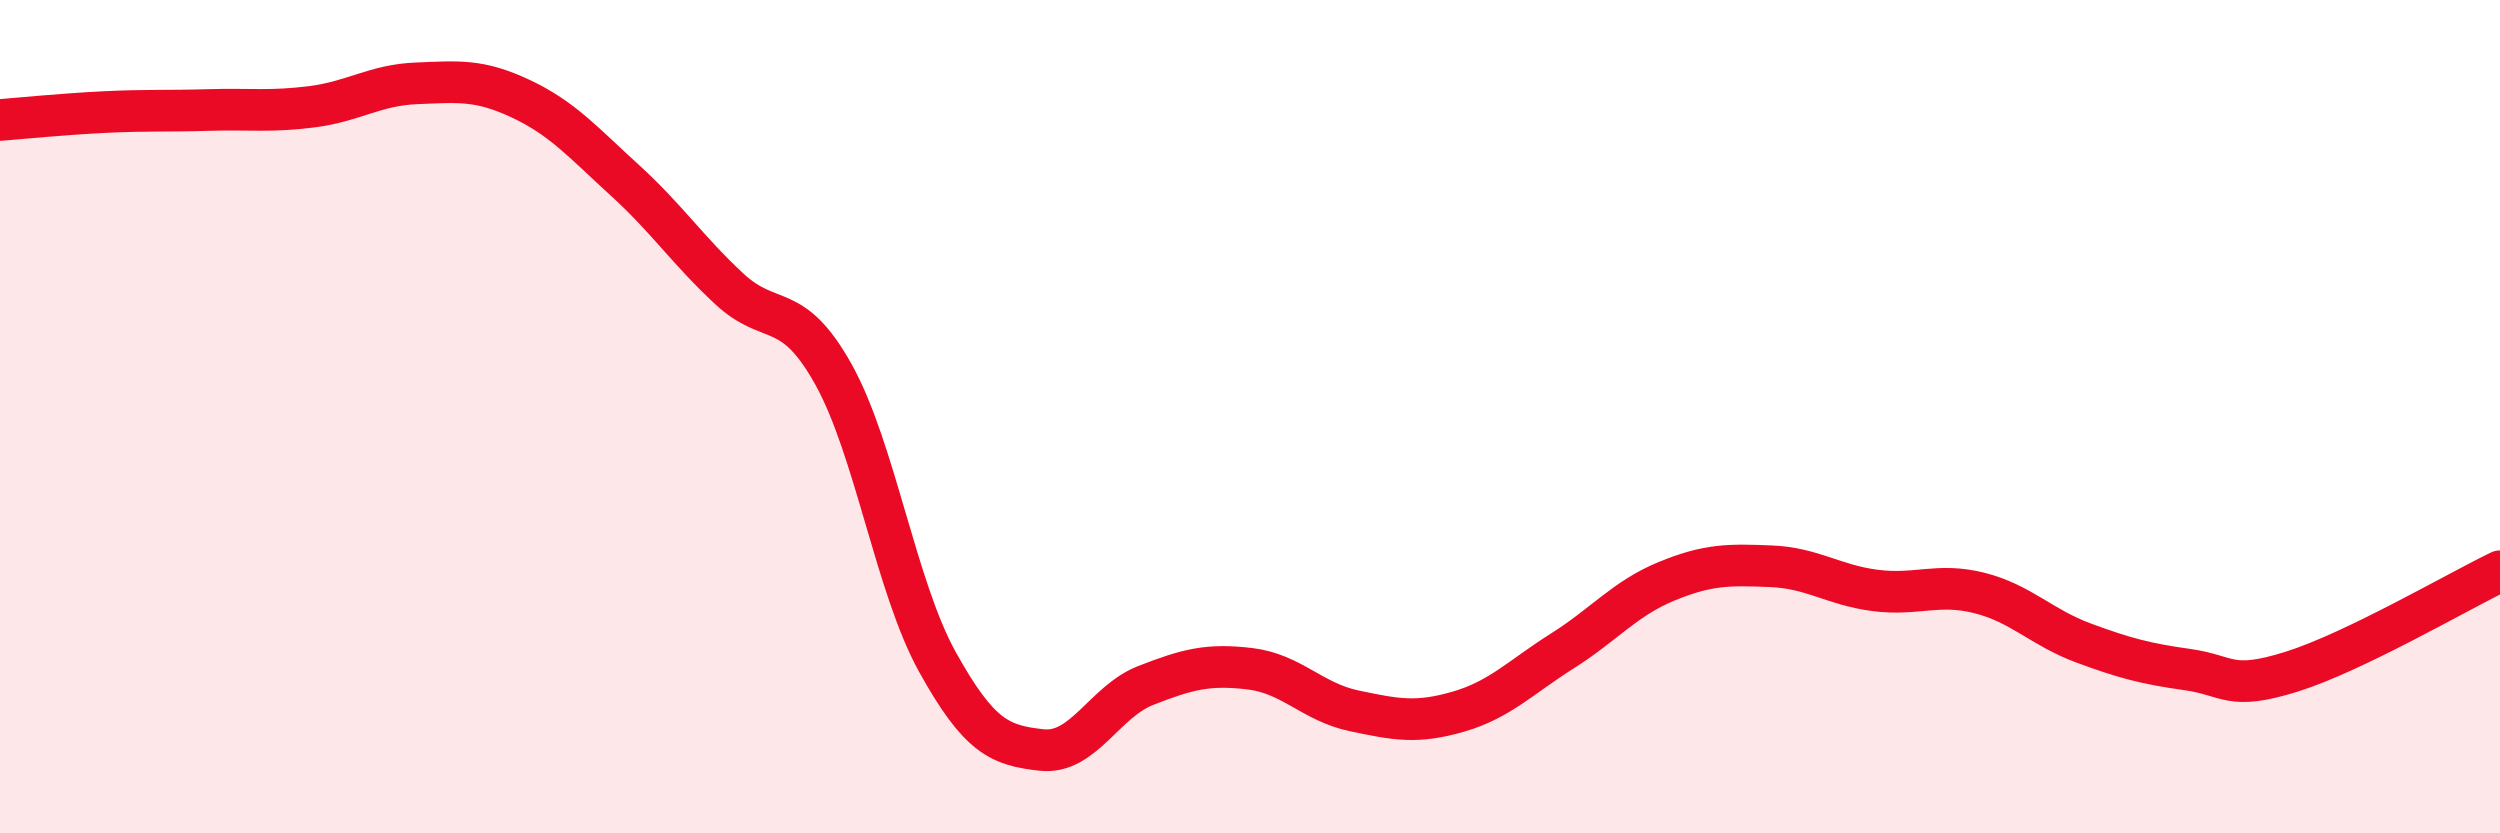
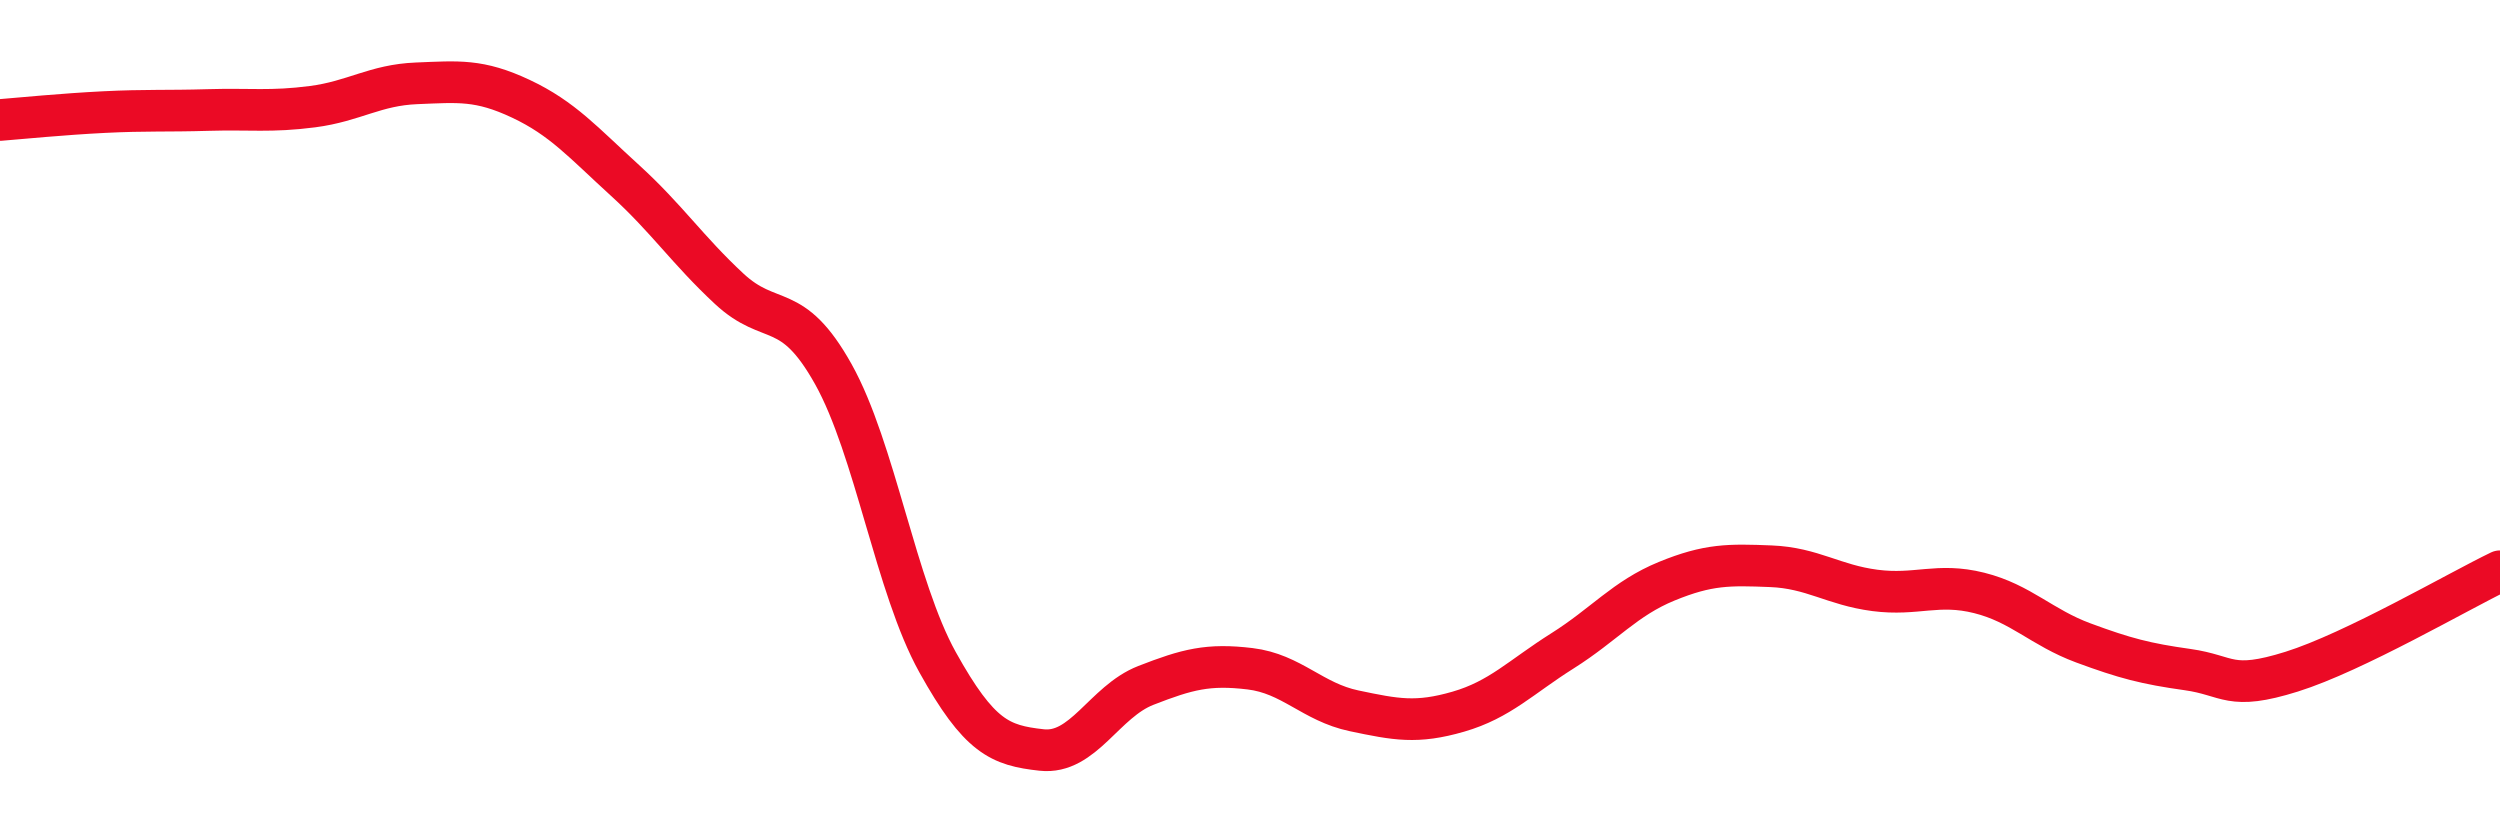
<svg xmlns="http://www.w3.org/2000/svg" width="60" height="20" viewBox="0 0 60 20">
-   <path d="M 0,2.88 C 0.5,2.84 1.5,2.74 2.5,2.69 C 3.5,2.64 4,2.67 5,2.64 C 6,2.61 6.5,2.69 7.5,2.56 C 8.5,2.43 9,2.04 10,2 C 11,1.96 11.5,1.9 12.5,2.37 C 13.5,2.84 14,3.42 15,4.33 C 16,5.24 16.5,6 17.5,6.93 C 18.5,7.86 19,7.19 20,8.98 C 21,10.77 21.5,14.09 22.5,15.89 C 23.5,17.69 24,17.89 25,18 C 26,18.11 26.5,16.84 27.5,16.45 C 28.5,16.06 29,15.93 30,16.05 C 31,16.17 31.5,16.85 32.5,17.06 C 33.5,17.27 34,17.37 35,17.08 C 36,16.79 36.5,16.25 37.5,15.62 C 38.5,14.99 39,14.36 40,13.95 C 41,13.54 41.5,13.55 42.5,13.59 C 43.5,13.63 44,14.04 45,14.17 C 46,14.3 46.5,13.98 47.5,14.23 C 48.5,14.48 49,15.06 50,15.43 C 51,15.8 51.5,15.93 52.5,16.07 C 53.5,16.21 53.5,16.59 55,16.12 C 56.5,15.65 59,14.19 60,13.71L60 20L0 20Z" fill="#EB0A25" opacity="0.1" stroke-linecap="round" stroke-linejoin="round" />
  <path d="M 0,2.88 C 0.5,2.84 1.5,2.74 2.5,2.69 C 3.5,2.64 4,2.67 5,2.64 C 6,2.61 6.5,2.69 7.5,2.56 C 8.5,2.43 9,2.04 10,2 C 11,1.96 11.5,1.9 12.5,2.37 C 13.5,2.84 14,3.42 15,4.33 C 16,5.24 16.5,6 17.5,6.93 C 18.5,7.86 19,7.19 20,8.98 C 21,10.77 21.5,14.09 22.5,15.89 C 23.5,17.69 24,17.89 25,18 C 26,18.11 26.5,16.84 27.5,16.45 C 28.5,16.06 29,15.93 30,16.05 C 31,16.17 31.5,16.85 32.5,17.06 C 33.5,17.27 34,17.37 35,17.08 C 36,16.79 36.5,16.25 37.5,15.62 C 38.5,14.99 39,14.36 40,13.95 C 41,13.54 41.5,13.55 42.5,13.59 C 43.5,13.63 44,14.04 45,14.17 C 46,14.3 46.5,13.98 47.5,14.23 C 48.5,14.48 49,15.06 50,15.43 C 51,15.8 51.5,15.93 52.5,16.07 C 53.5,16.21 53.5,16.59 55,16.12 C 56.5,15.65 59,14.19 60,13.71" stroke="#EB0A25" stroke-width="1" fill="none" stroke-linecap="round" stroke-linejoin="round" />
</svg>